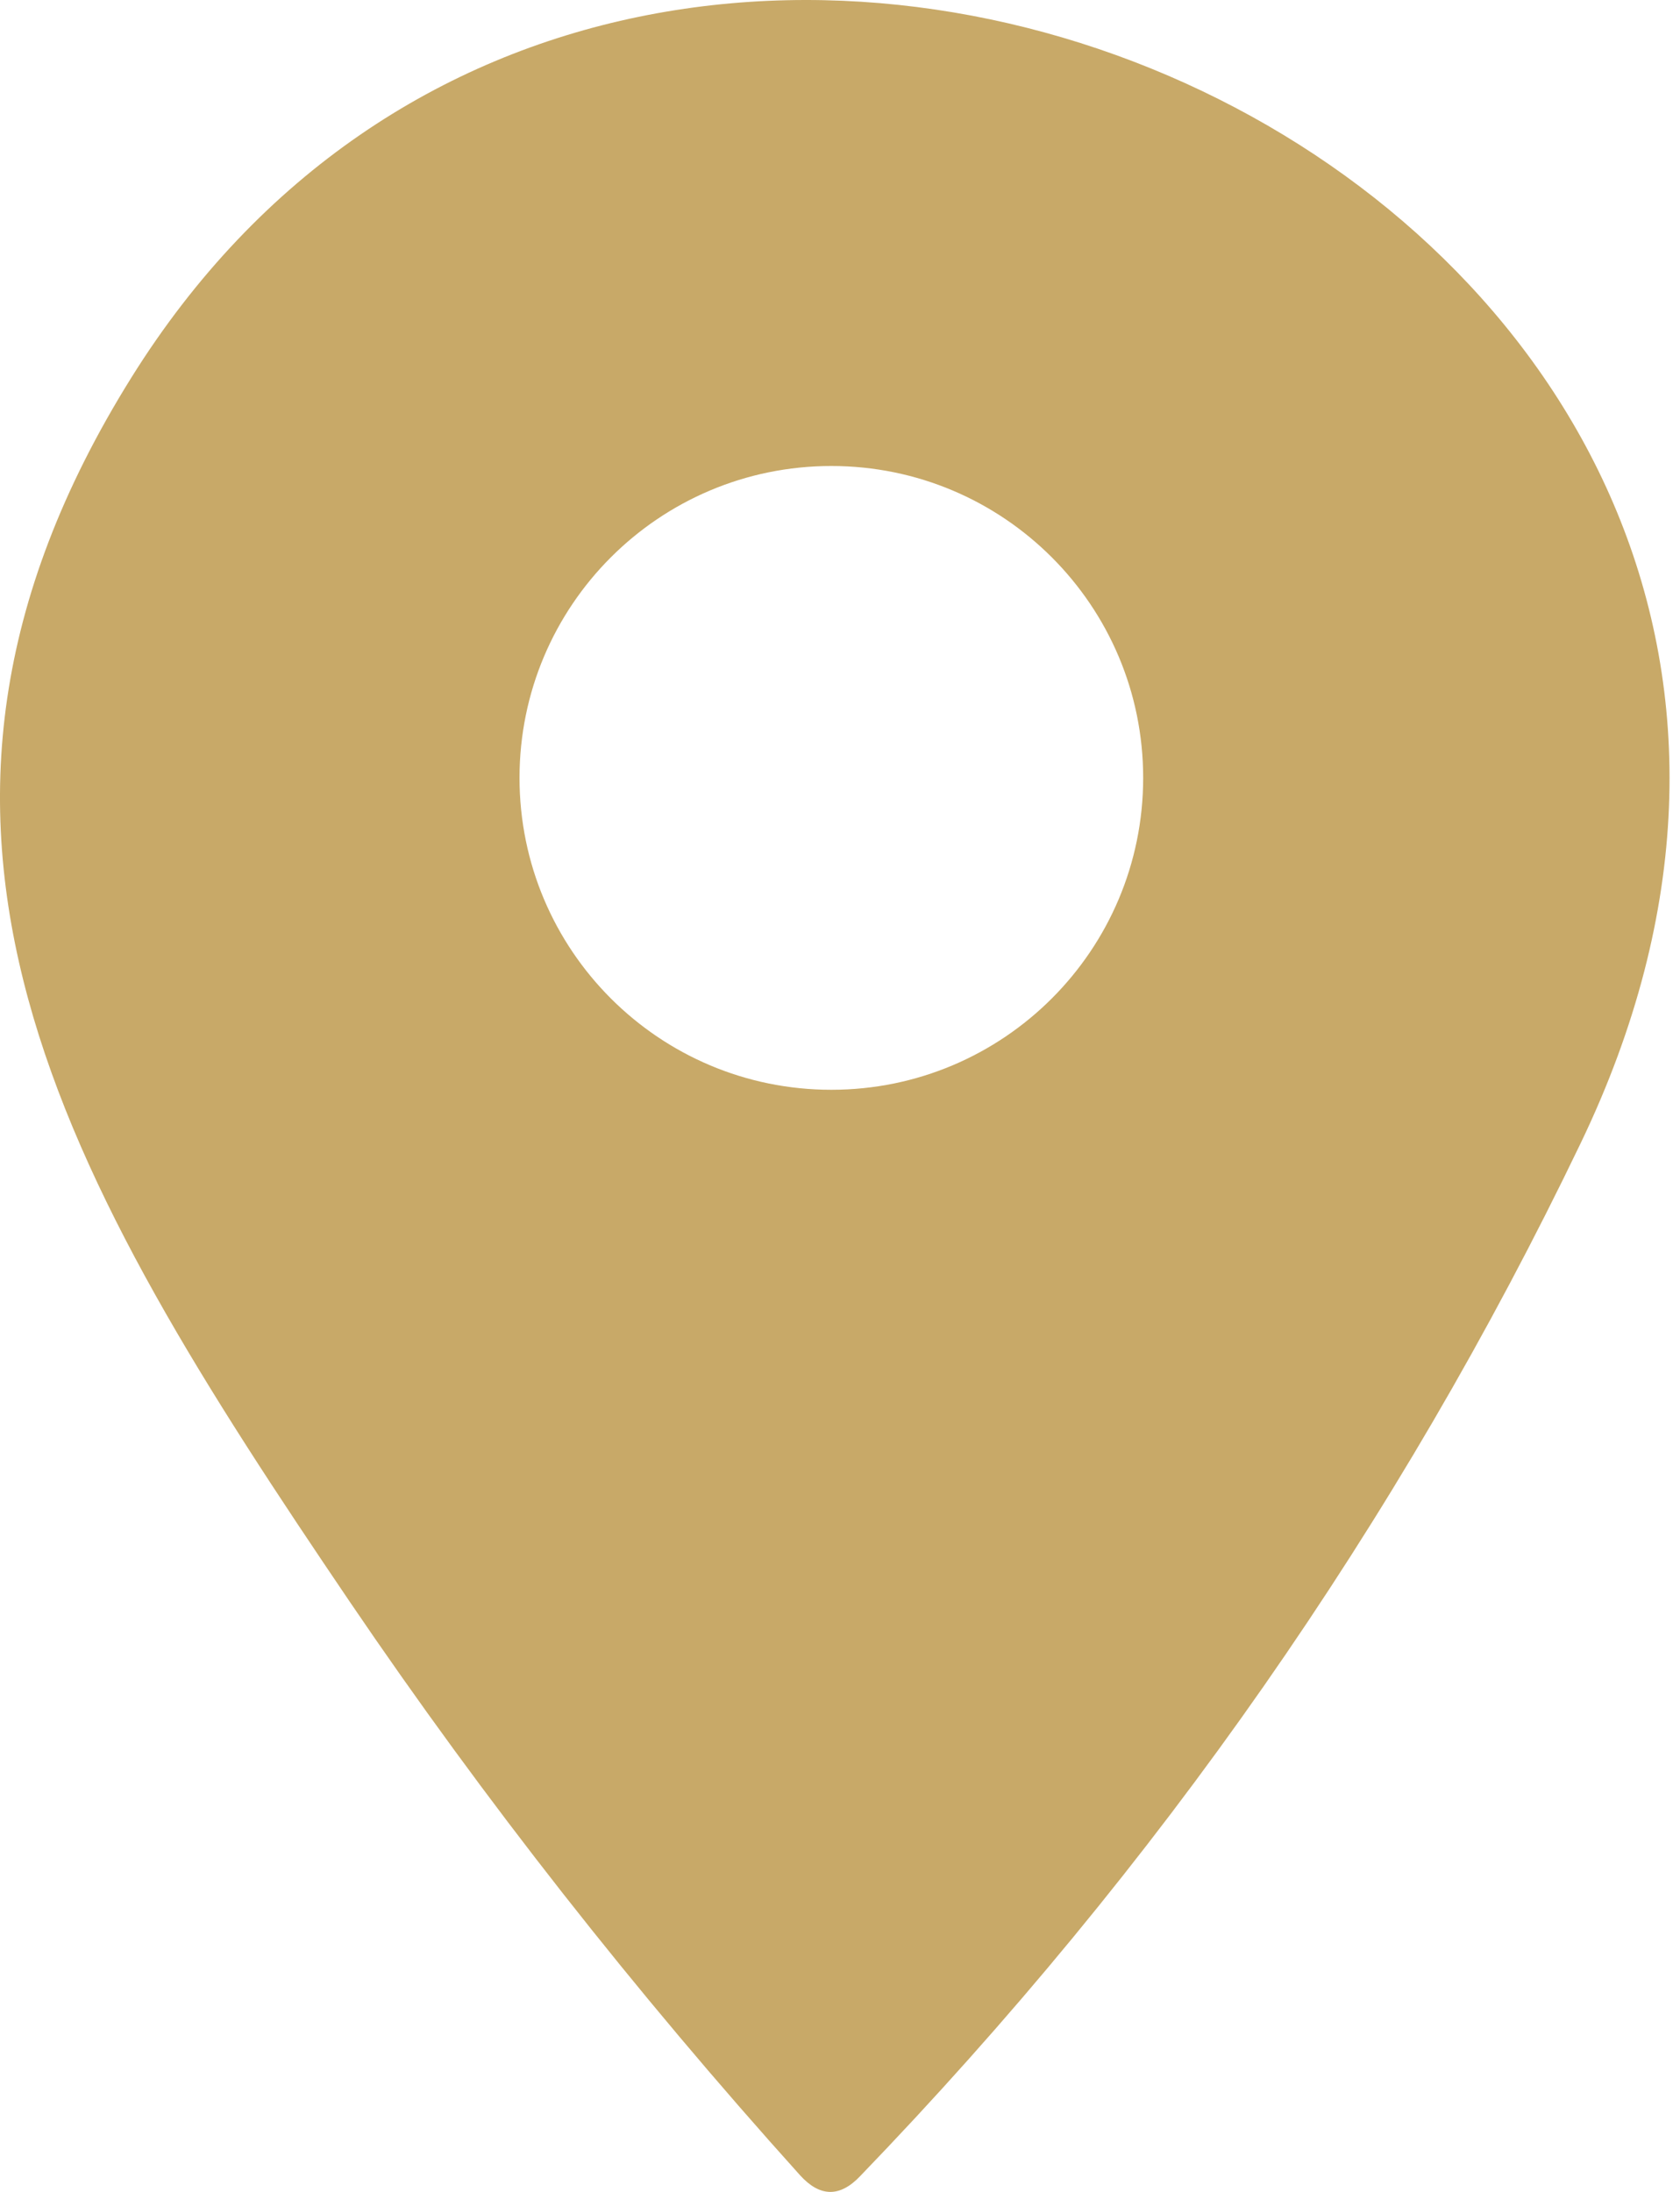
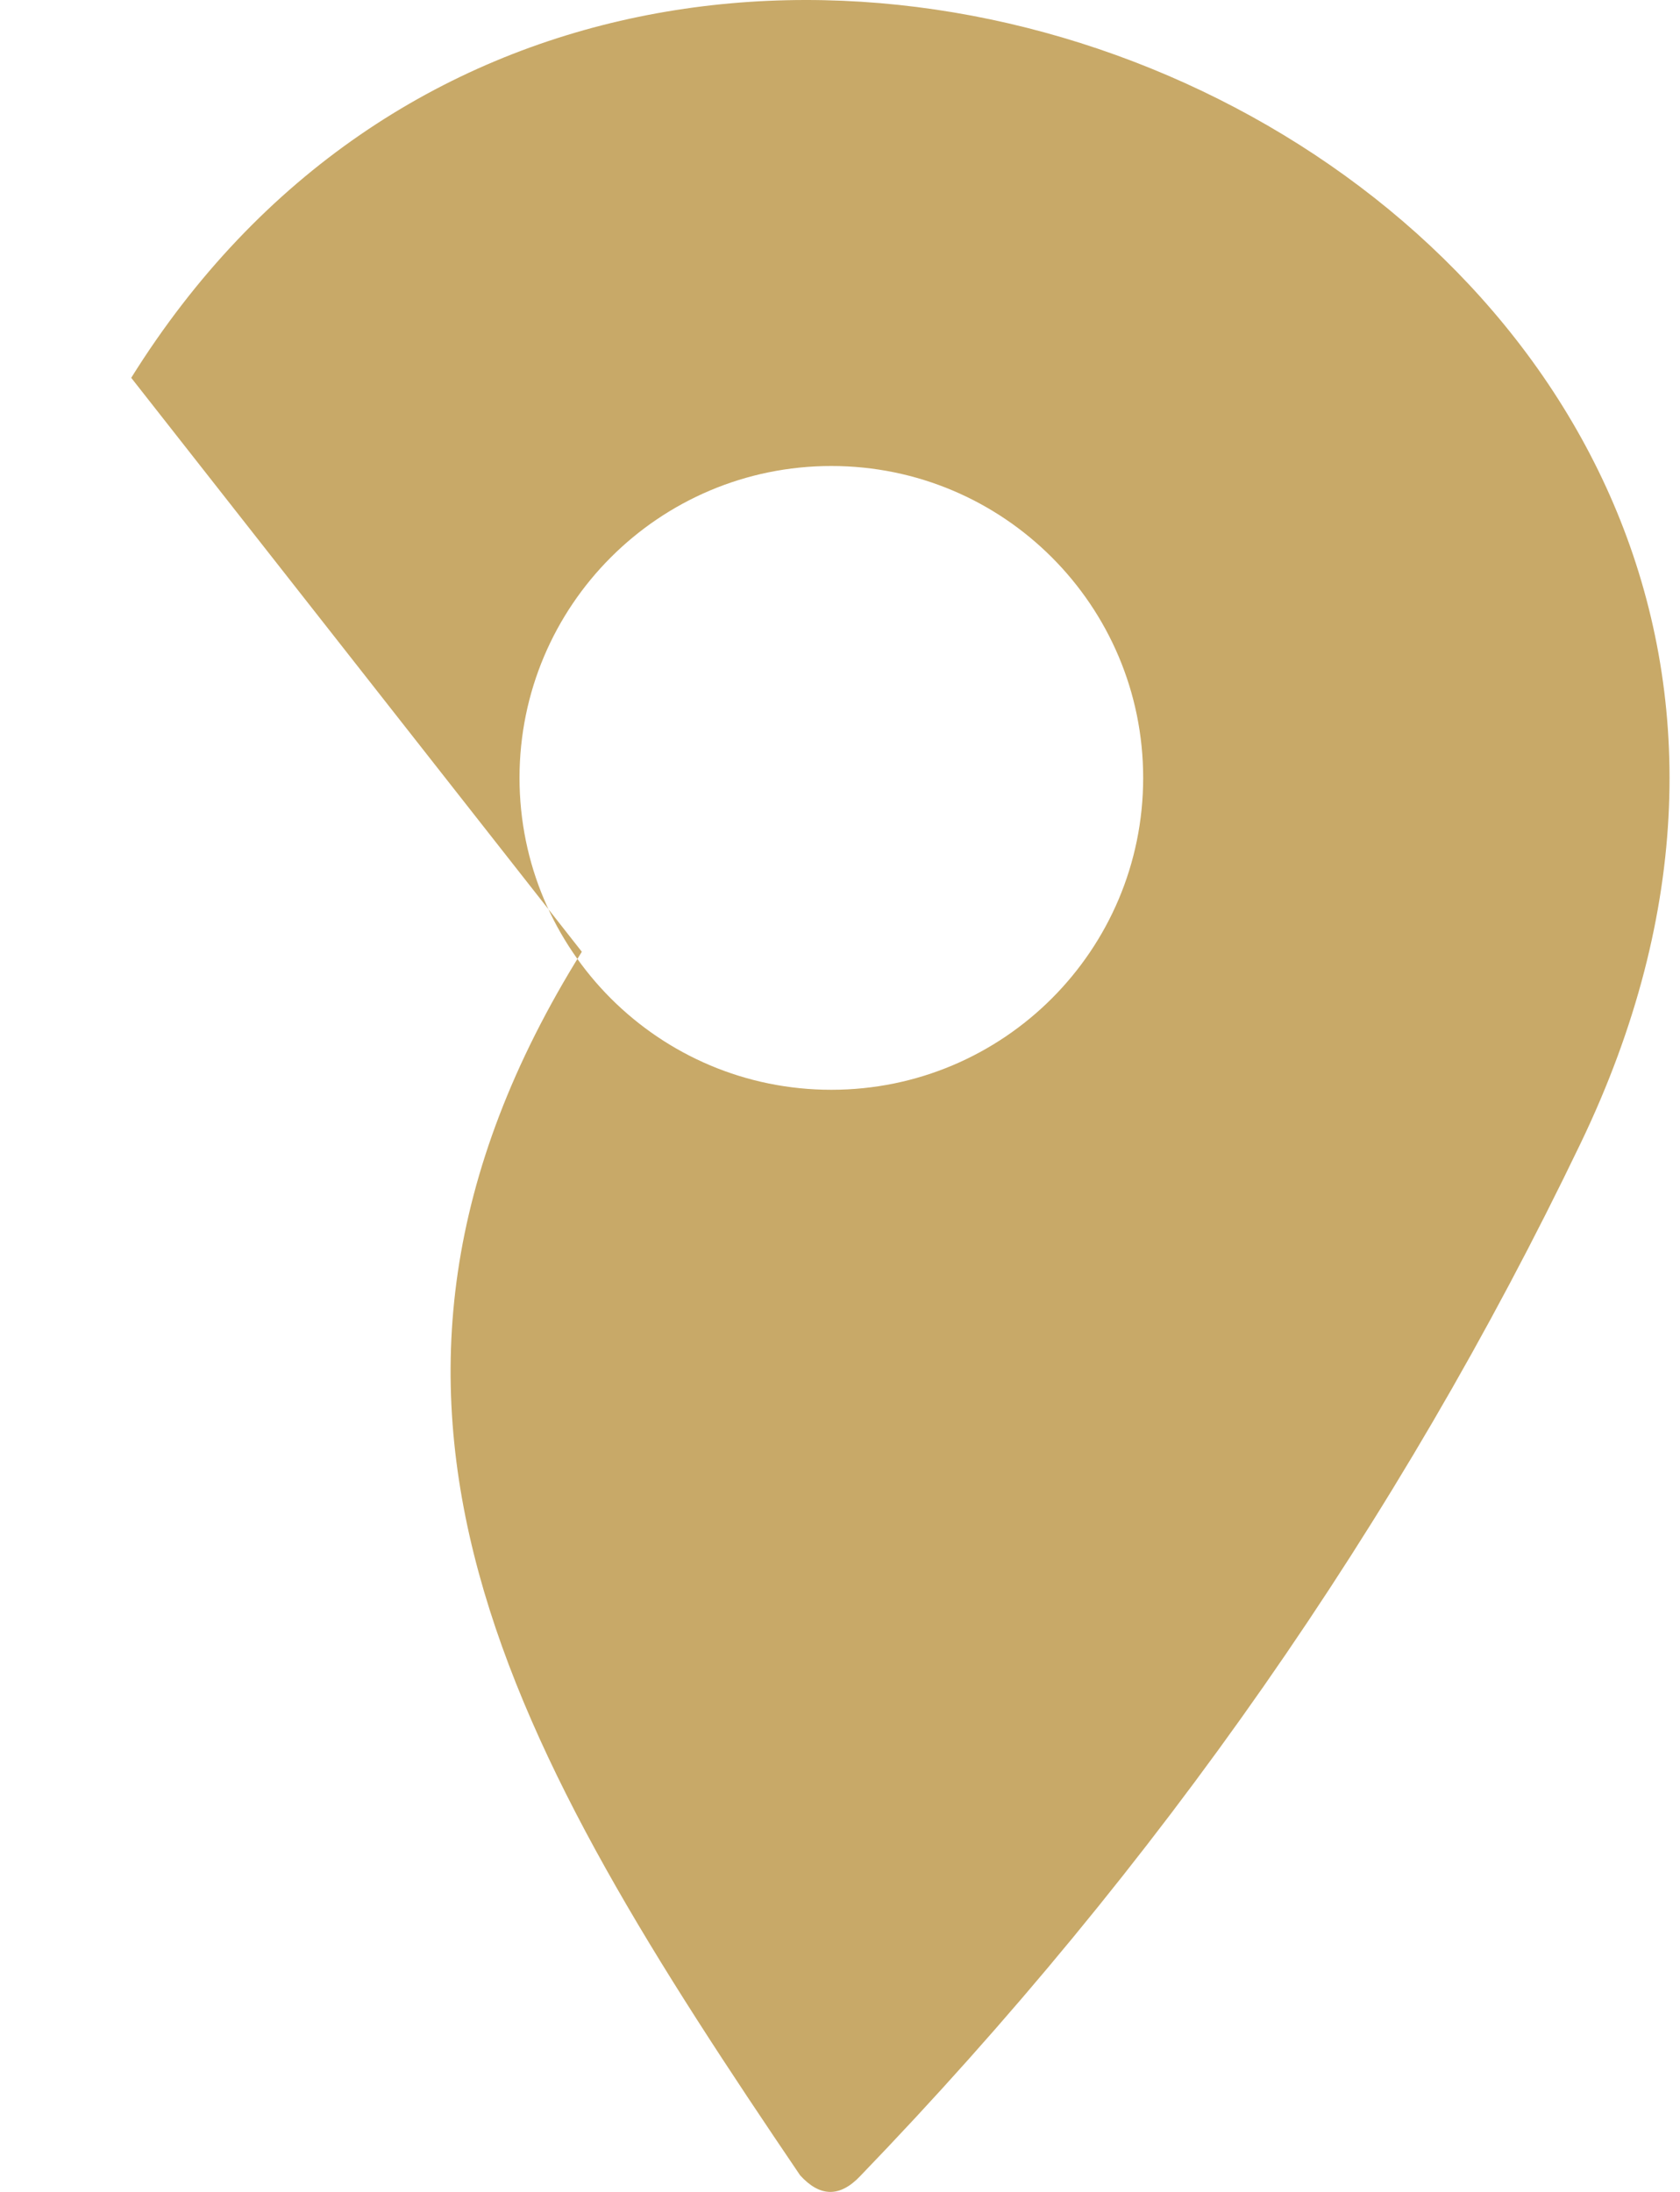
<svg xmlns="http://www.w3.org/2000/svg" width="100%" height="100%" viewBox="0 0 46 60" version="1.1" xml:space="preserve" style="fill-rule:evenodd;clip-rule:evenodd;stroke-linejoin:round;stroke-miterlimit:2;">
-   <path d="M3.593,10.342c14.111,-22.626 52.042,-4.715 39.682,20.962c-4.993,10.389 -11.57,19.81 -19.724,28.265c-0.555,0.583 -1.1,0.574 -1.643,-0.023c-4.525,-5.025 -8.639,-10.259 -12.338,-15.711c-7.856,-11.59 -13.62,-21.239 -5.977,-33.493Zm27.708,10.951c-0,-4.715 -3.823,-8.537 -8.538,-8.537c-4.716,0 -8.538,3.822 -8.538,8.537c-0,4.716 3.822,8.538 8.538,8.538c4.715,0 8.538,-3.822 8.538,-8.538Z" style="fill:#c8a968;fill-rule:nonzero;" />
+   <path d="M3.593,10.342c14.111,-22.626 52.042,-4.715 39.682,20.962c-4.993,10.389 -11.57,19.81 -19.724,28.265c-0.555,0.583 -1.1,0.574 -1.643,-0.023c-7.856,-11.59 -13.62,-21.239 -5.977,-33.493Zm27.708,10.951c-0,-4.715 -3.823,-8.537 -8.538,-8.537c-4.716,0 -8.538,3.822 -8.538,8.537c-0,4.716 3.822,8.538 8.538,8.538c4.715,0 8.538,-3.822 8.538,-8.538Z" style="fill:#c8a968;fill-rule:nonzero;" />
</svg>